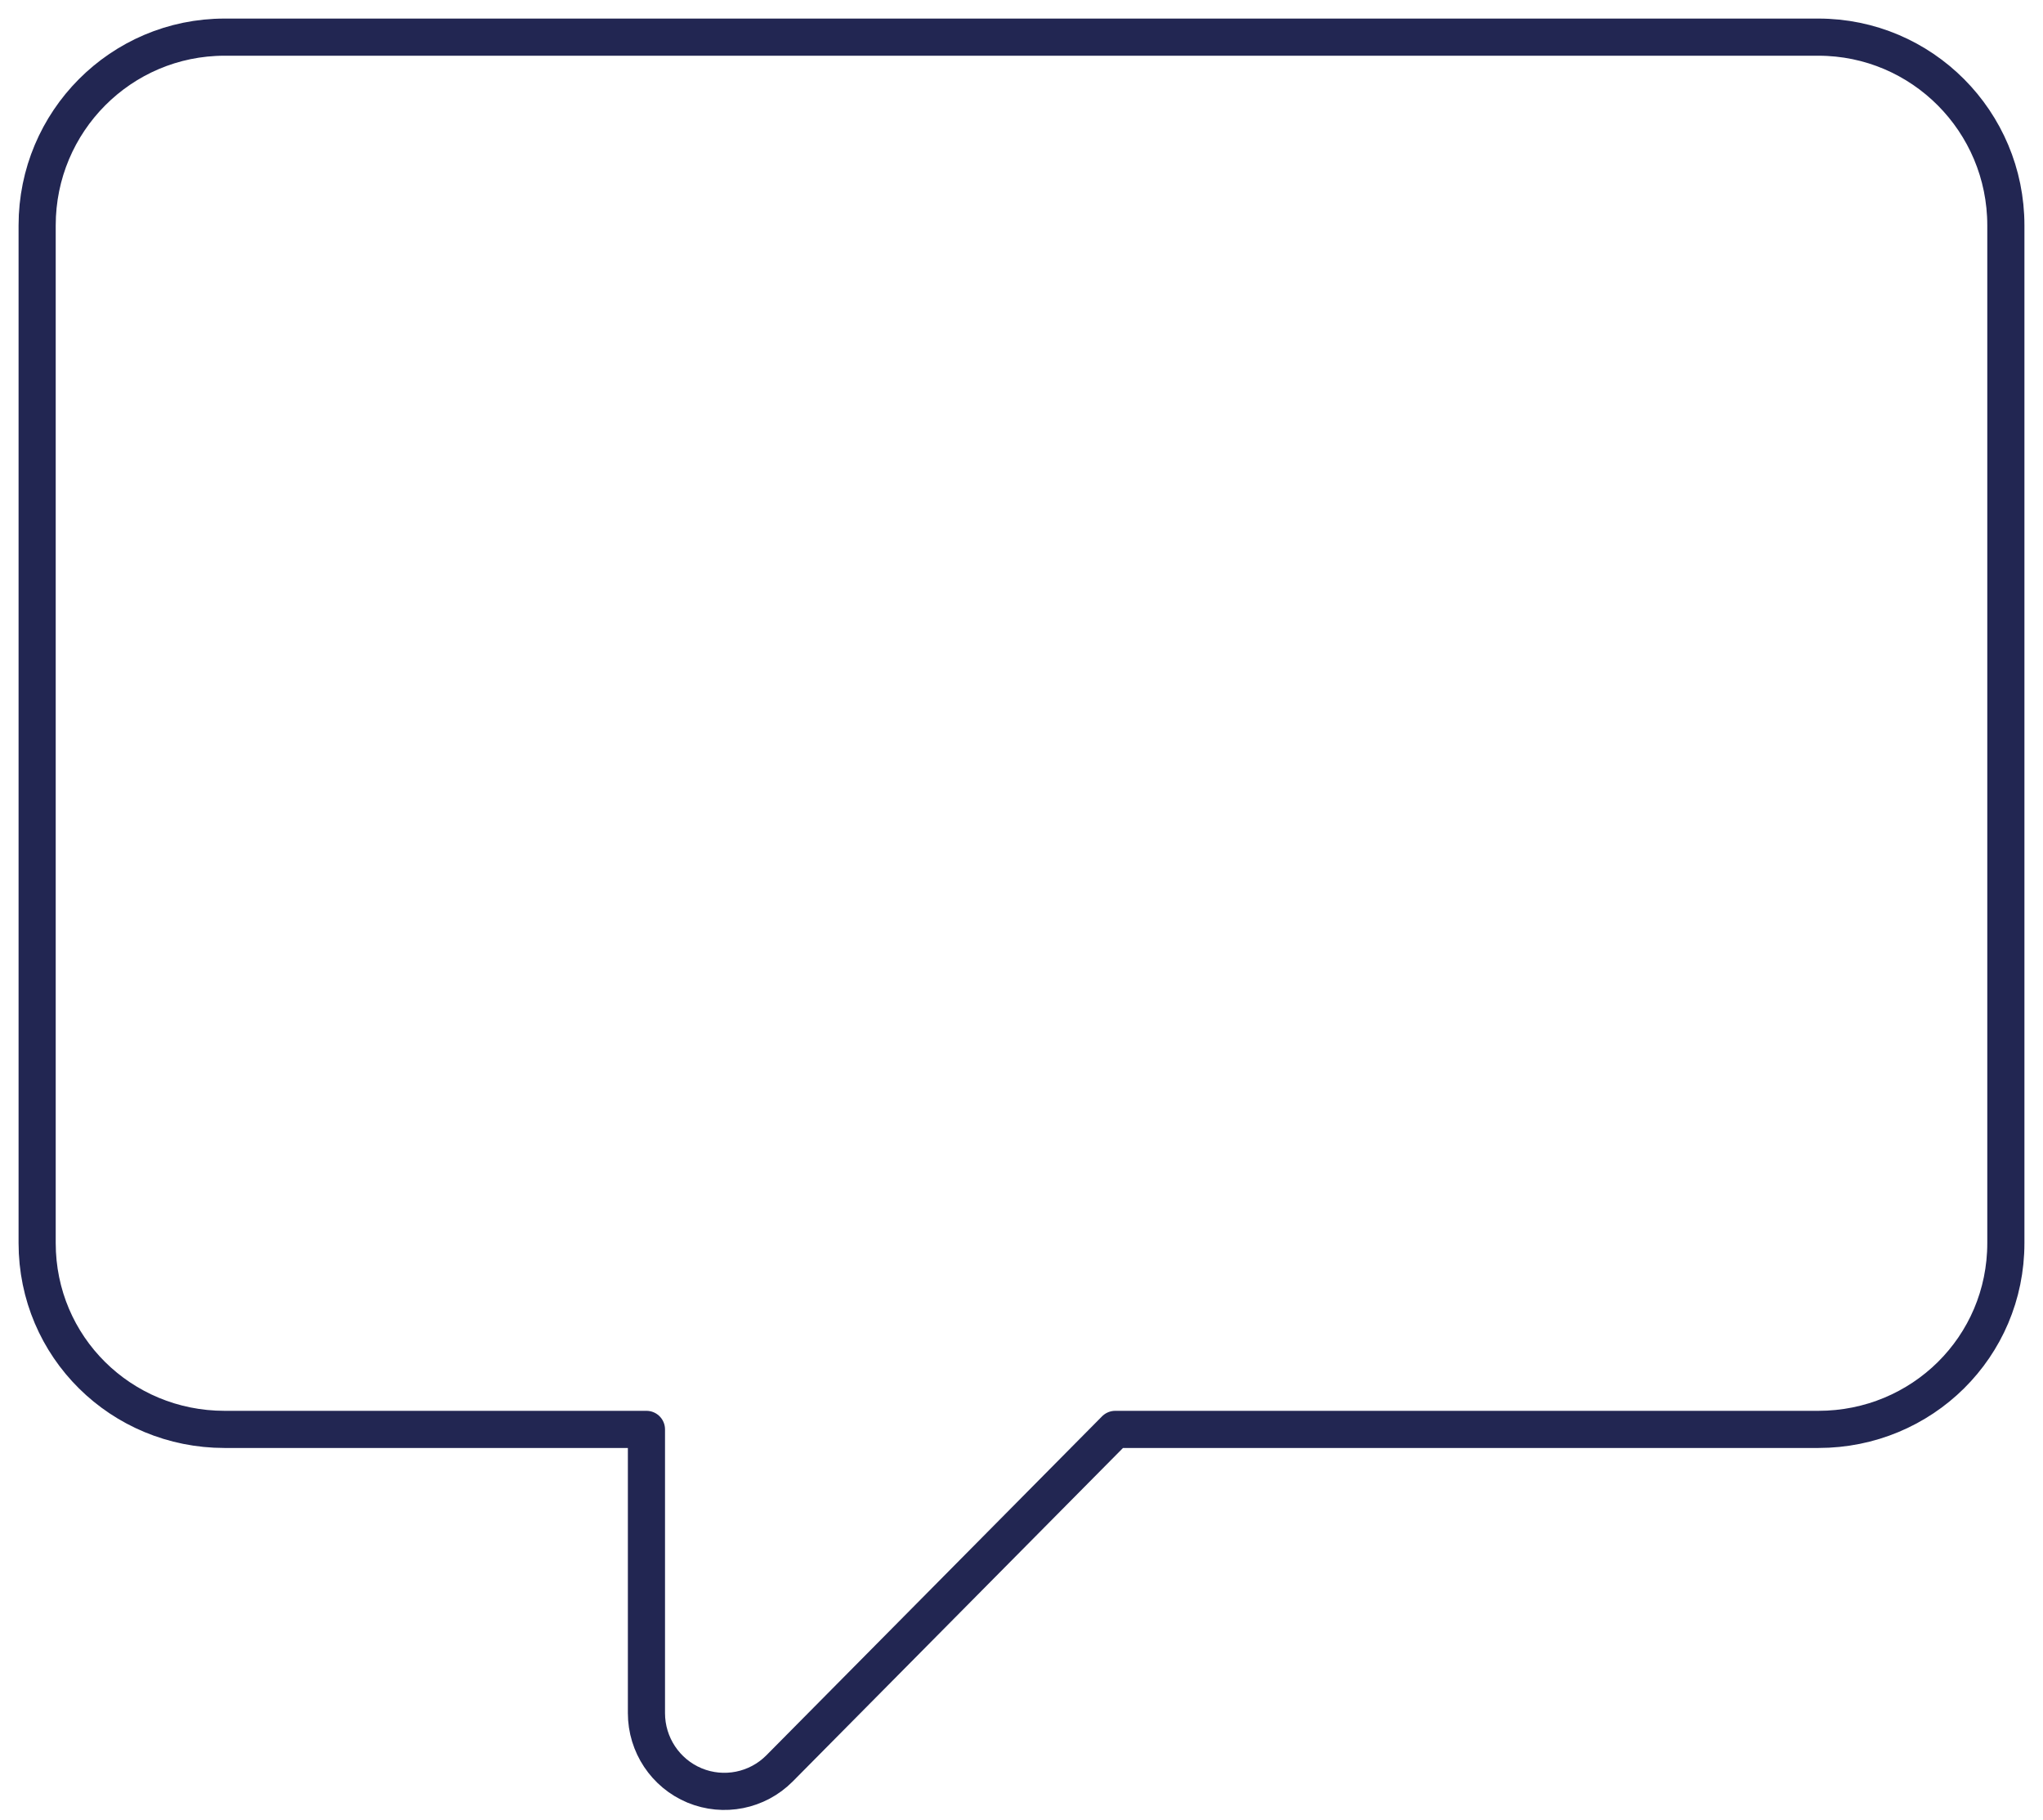
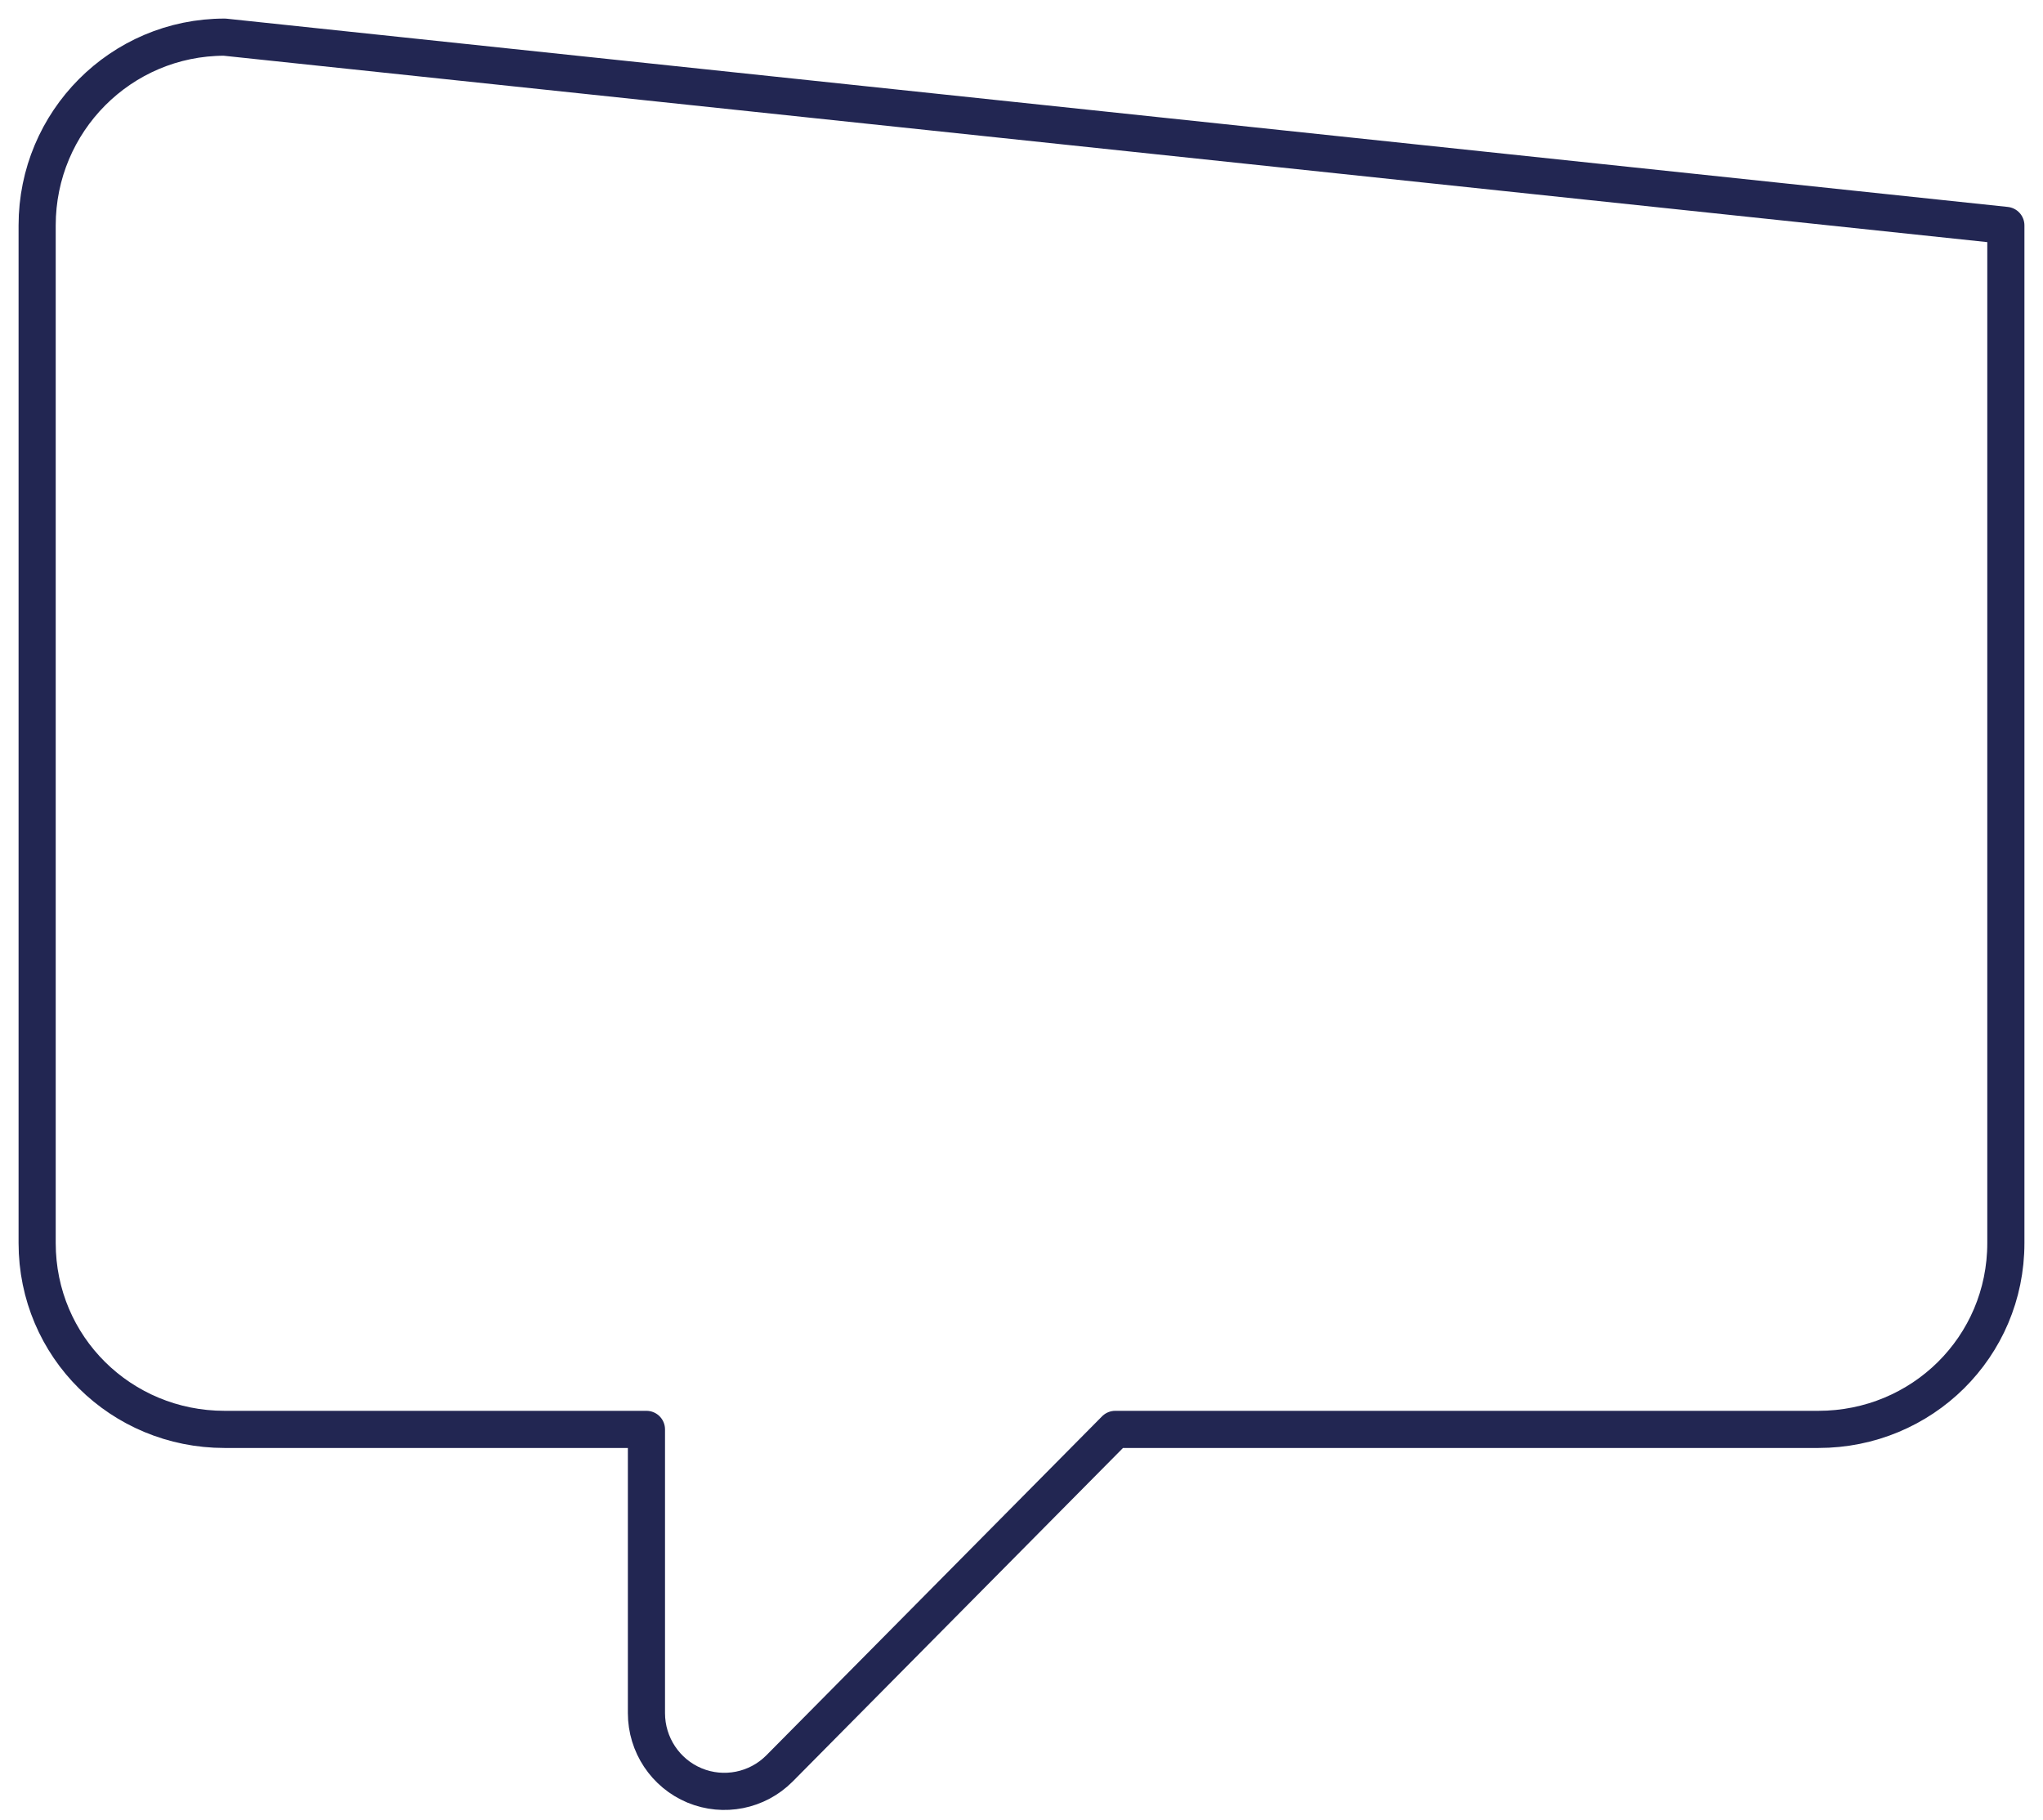
<svg xmlns="http://www.w3.org/2000/svg" width="55px" height="49px" viewBox="0 0 55 49" version="1.1">
  <title>chat icon</title>
  <desc>Created with Sketch.</desc>
  <g id="assets_home_page" stroke="none" stroke-width="1" fill="none" fill-rule="evenodd" stroke-linecap="round" stroke-linejoin="round">
-     <path d="M54,6.068 C54,3.269 51.741,1 48.953,1 L6.046,1 C3.258,1 1,3.269 1,6.068 L1,33.462 C1,36.261 3.258,38.479 6.046,38.479 L17.403,38.479 L17.403,46.117 C17.403,46.969 17.914,47.737 18.698,48.064 C19.482,48.389 20.385,48.209 20.984,47.607 L30.024,38.479 L48.953,38.479 C51.741,38.479 54,36.261 54,33.462 L54,6.068 Z" id="chat-icon" stroke="#222652" />
+     <path d="M54,6.068 L6.046,1 C3.258,1 1,3.269 1,6.068 L1,33.462 C1,36.261 3.258,38.479 6.046,38.479 L17.403,38.479 L17.403,46.117 C17.403,46.969 17.914,47.737 18.698,48.064 C19.482,48.389 20.385,48.209 20.984,47.607 L30.024,38.479 L48.953,38.479 C51.741,38.479 54,36.261 54,33.462 L54,6.068 Z" id="chat-icon" stroke="#222652" />
  </g>
</svg>